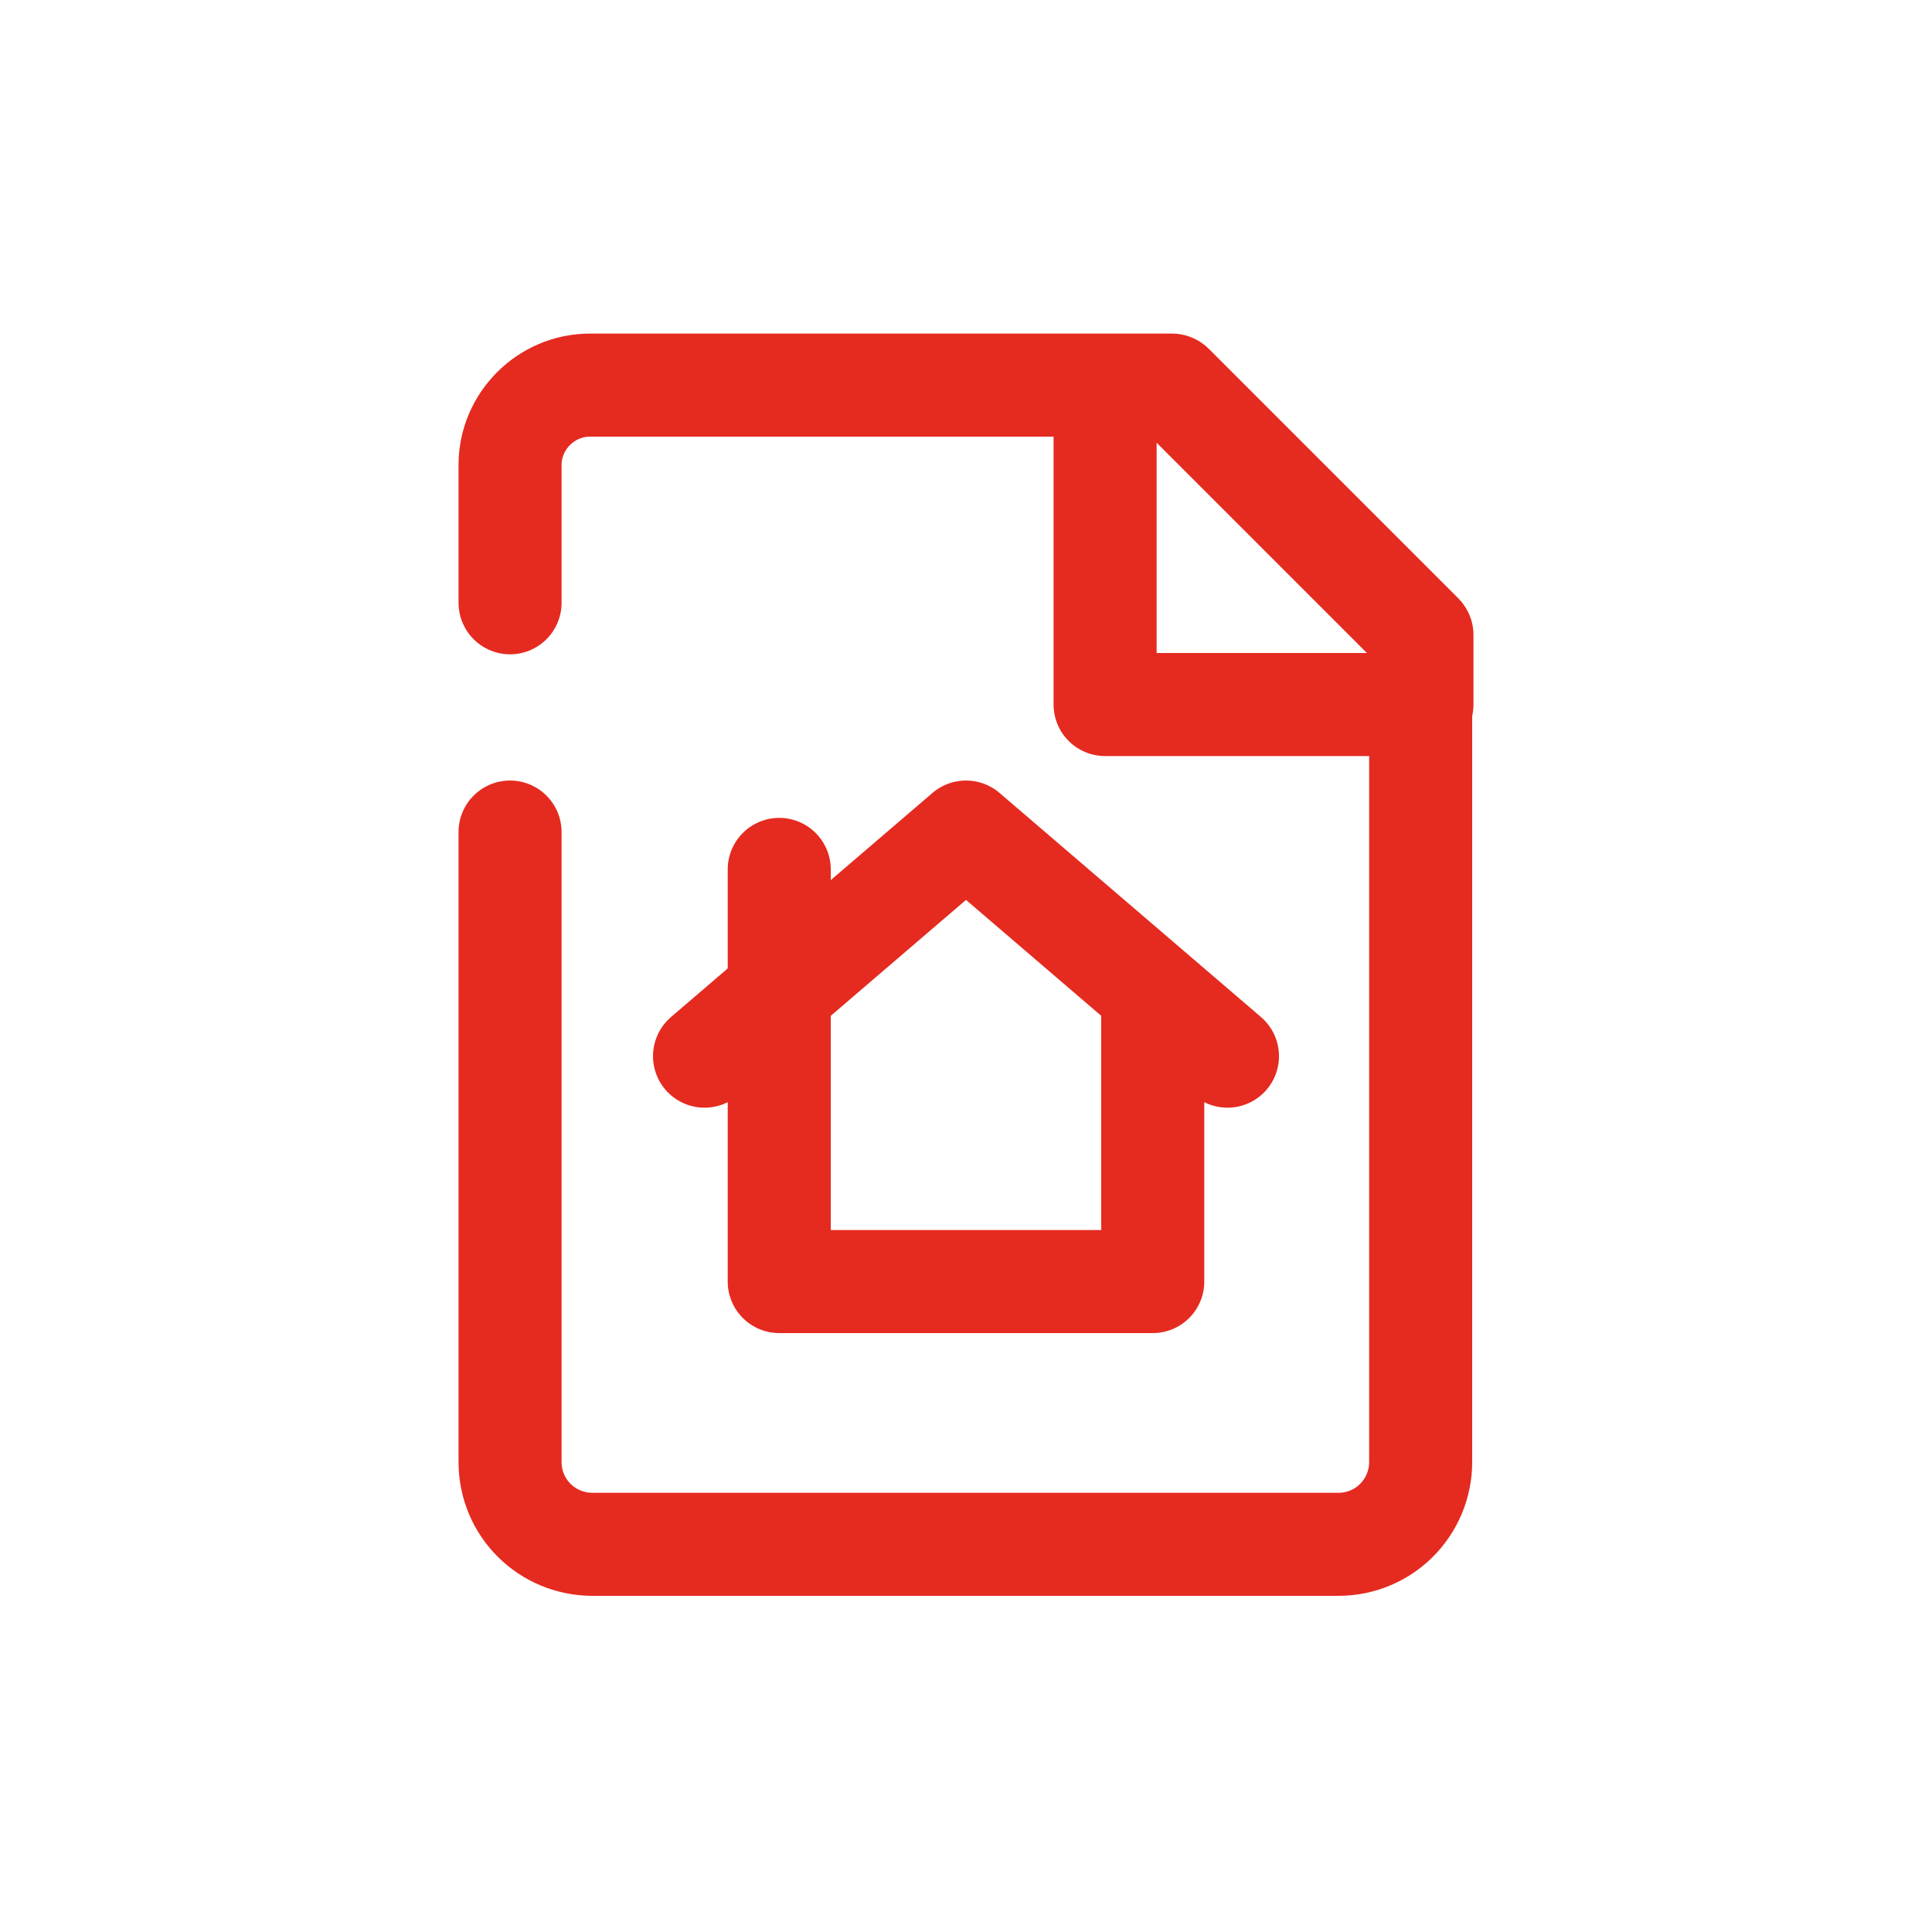
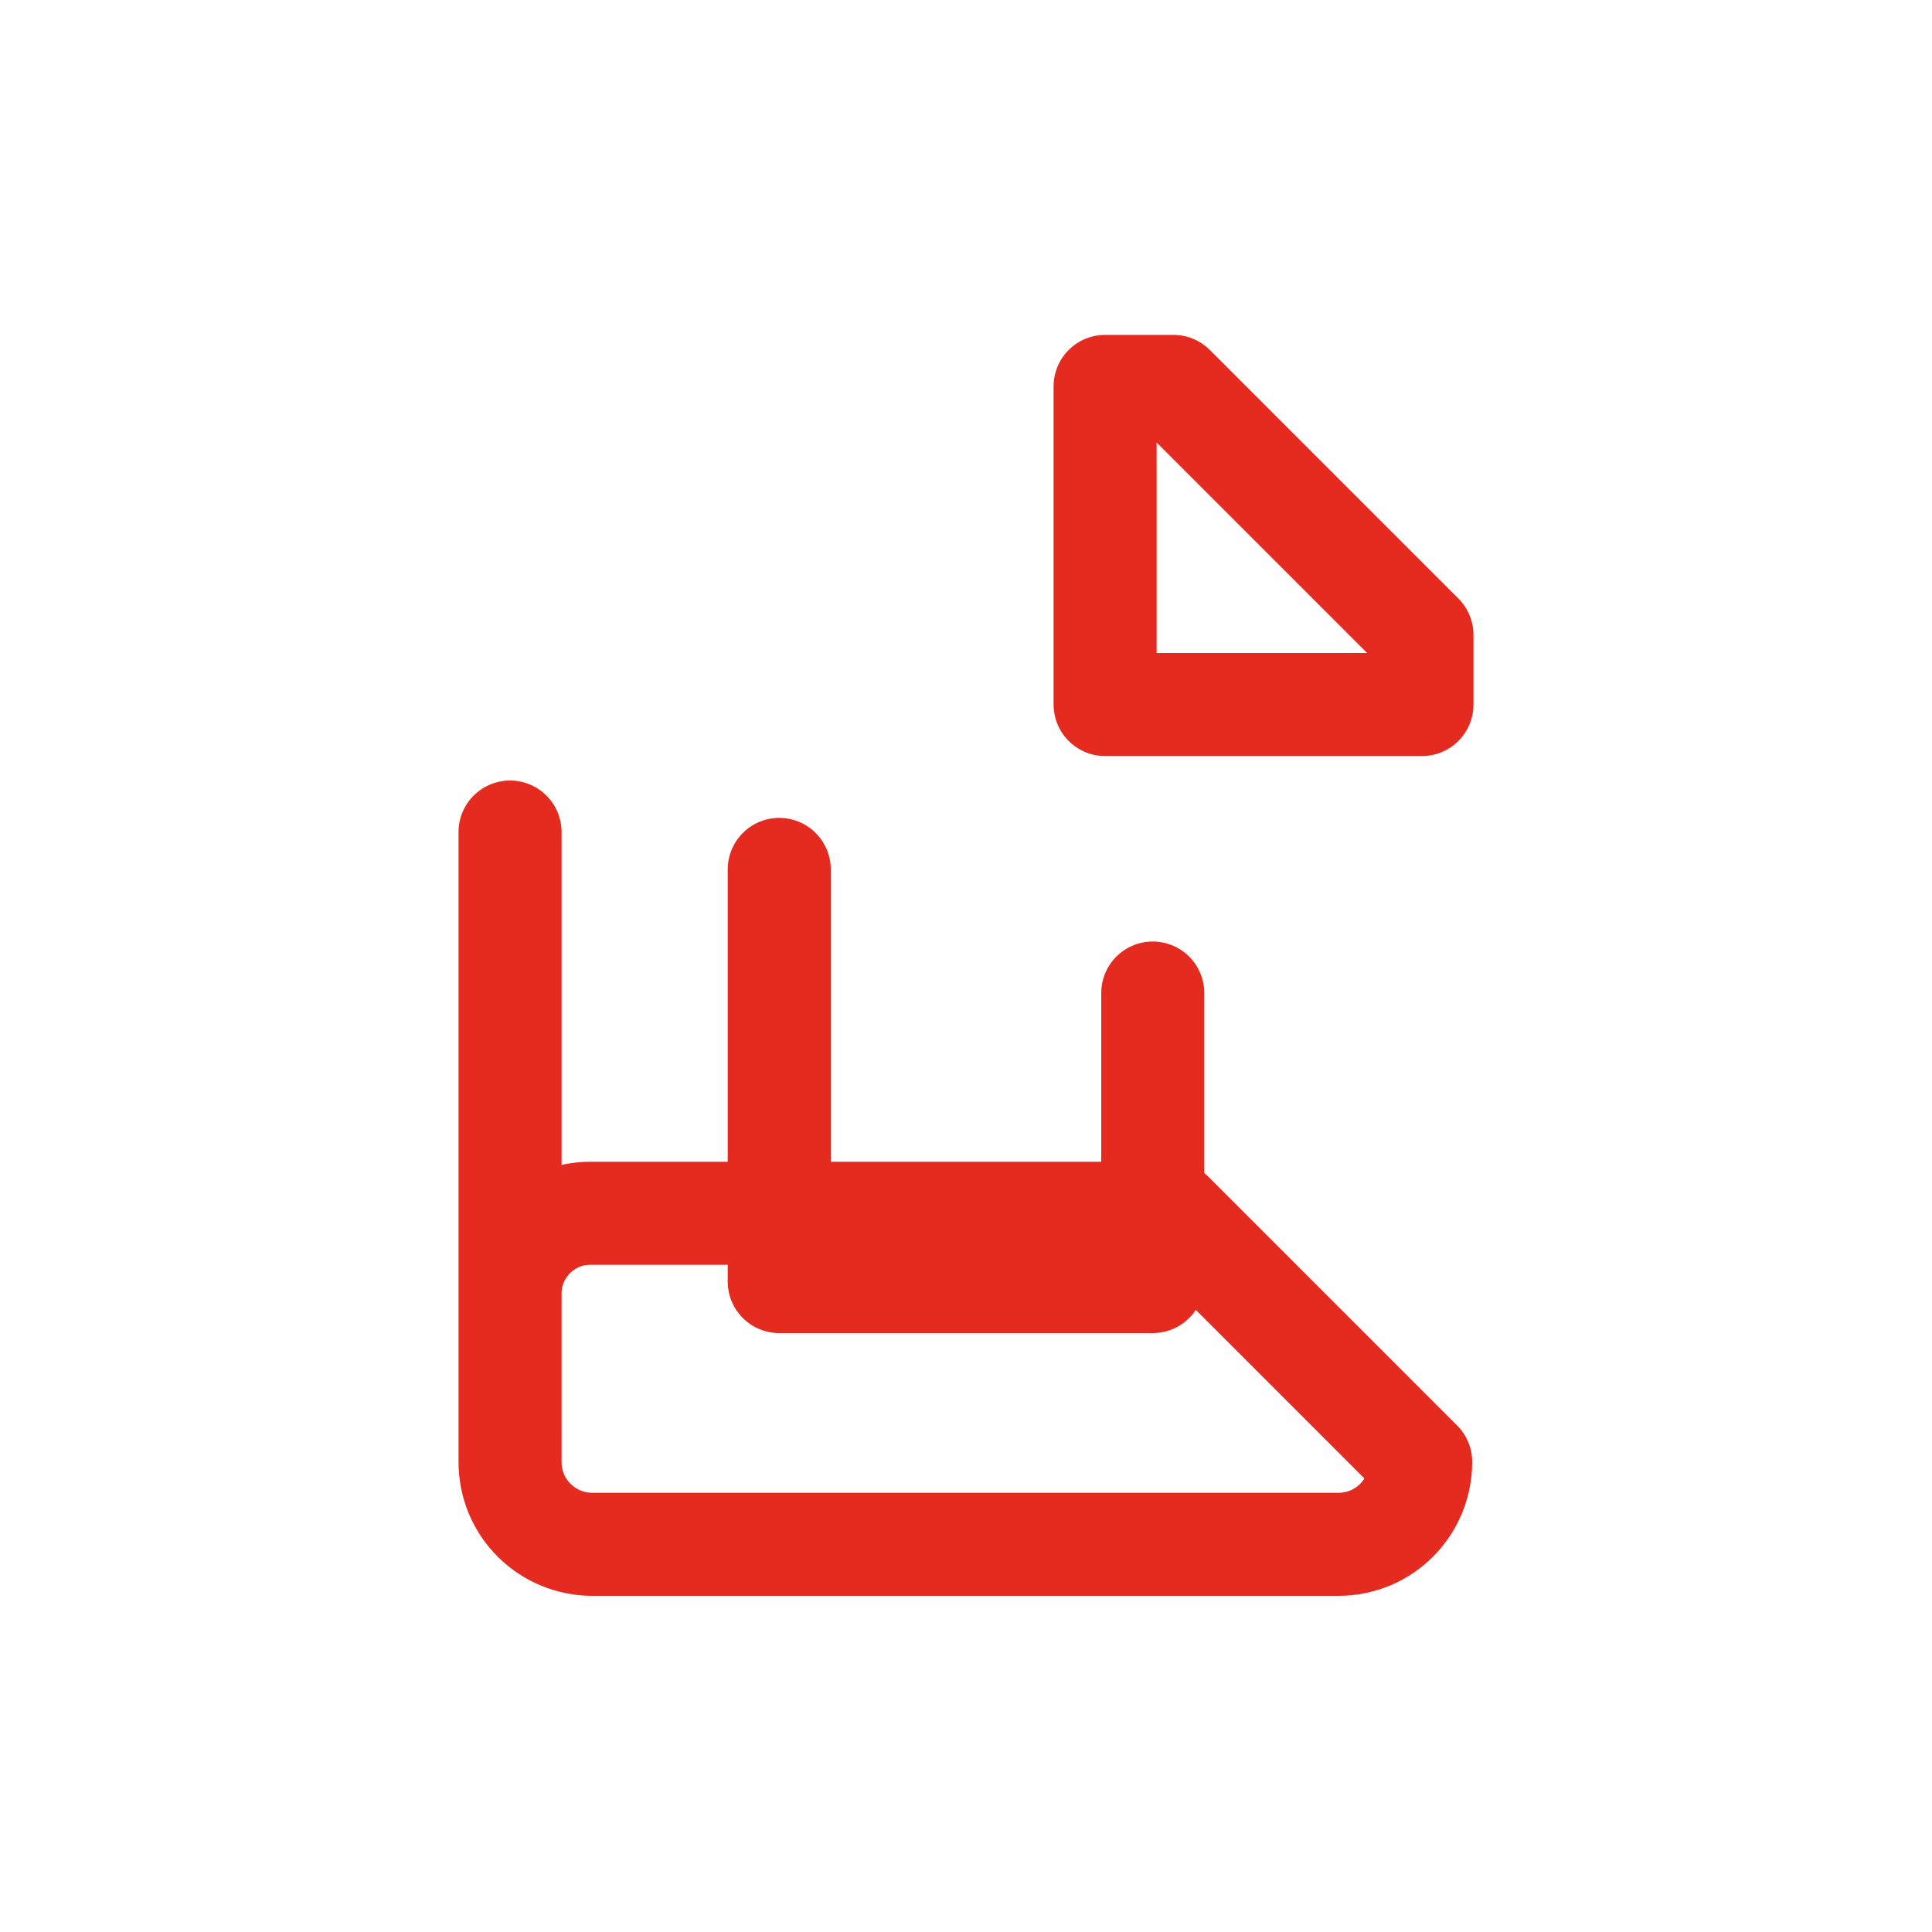
<svg xmlns="http://www.w3.org/2000/svg" id="Laag_1" data-name="Laag 1" viewBox="0 0 15 15">
  <defs>
    <style>
      .cls-1 {
        fill: none;
        stroke: #e52a20;
        stroke-linecap: round;
        stroke-linejoin: round;
        stroke-width: .8px;
      }
    </style>
  </defs>
-   <path class="cls-1" d="M3.96,6.46v4.89c0,.36.29.64.64.64h5.79c.36,0,.64-.29.64-.64v-6.43l-1.93-1.93h-4.52c-.34,0-.62.28-.62.62v1.07" />
+   <path class="cls-1" d="M3.96,6.46v4.89c0,.36.29.64.64.64h5.79c.36,0,.64-.29.64-.64l-1.93-1.93h-4.52c-.34,0-.62.28-.62.62v1.07" />
  <polygon class="cls-1" points="11.04 5.47 8.58 5.47 8.58 3 9.11 3 11.04 4.93 11.04 5.47" />
-   <polyline class="cls-1" points="5.47 8.2 7.5 6.46 9.53 8.2" />
  <polyline class="cls-1" points="6.05 6.75 6.05 7.71 6.05 9.95 8.95 9.95 8.95 7.71" />
</svg>